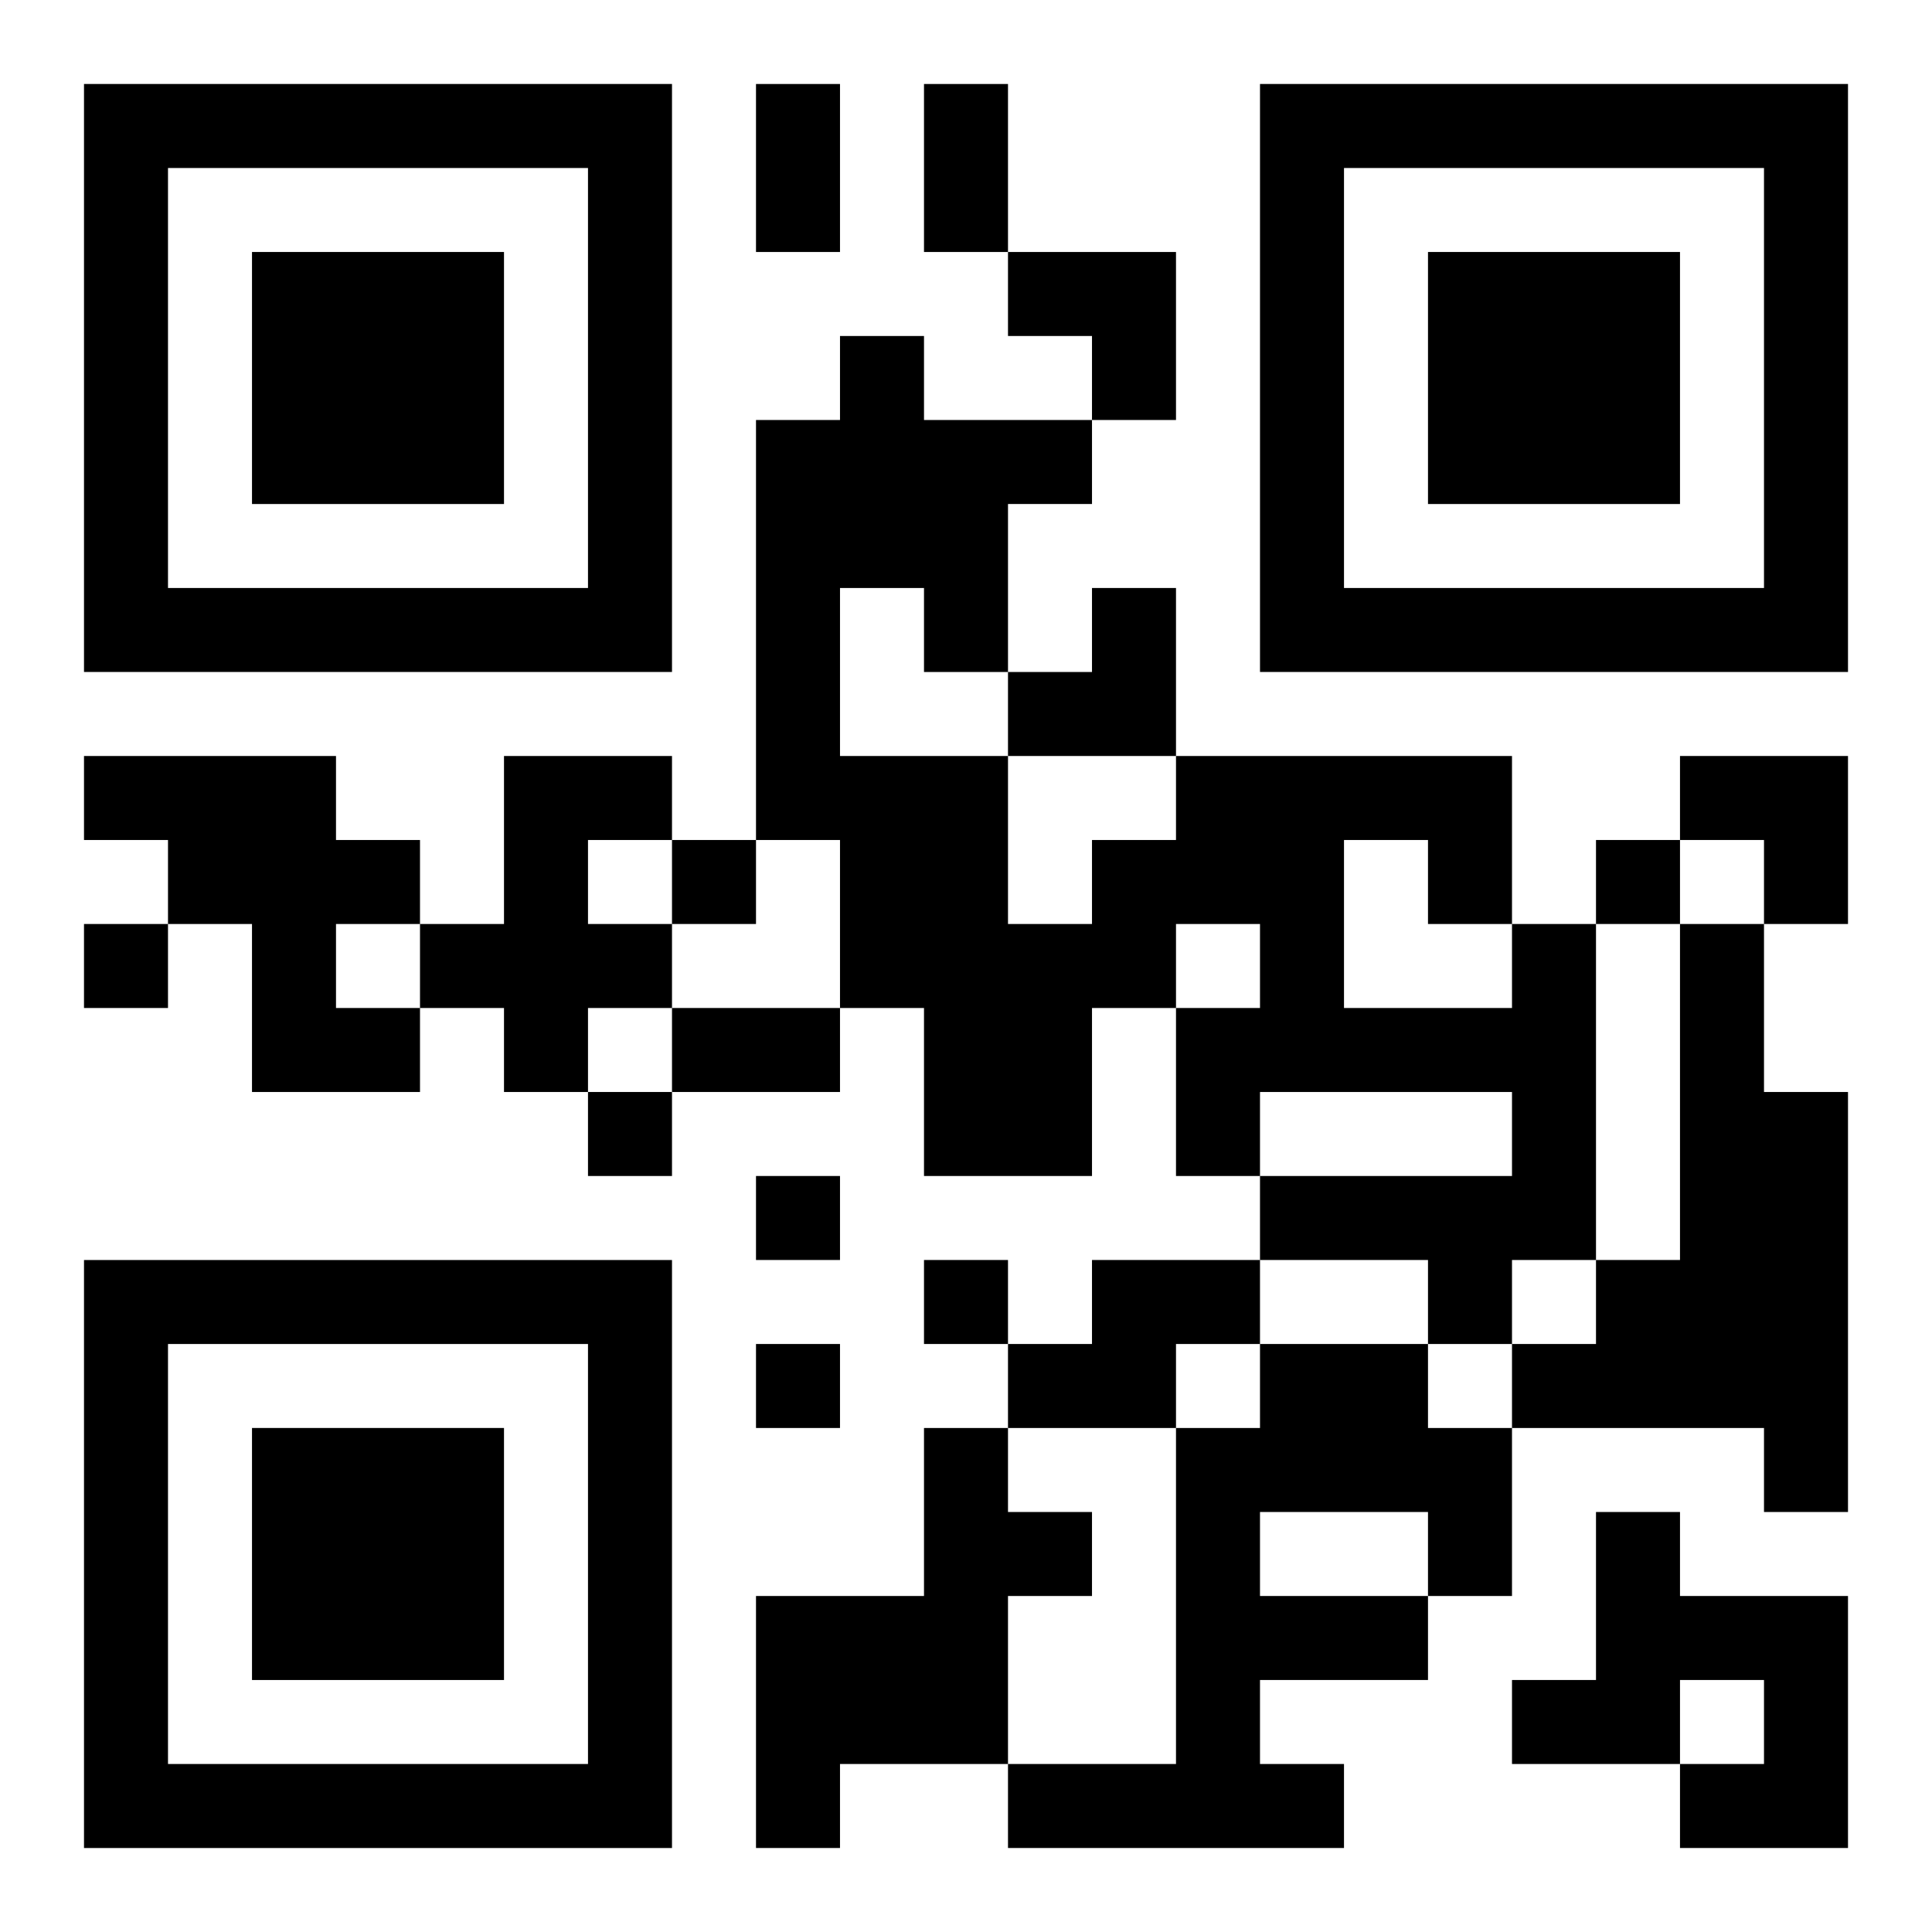
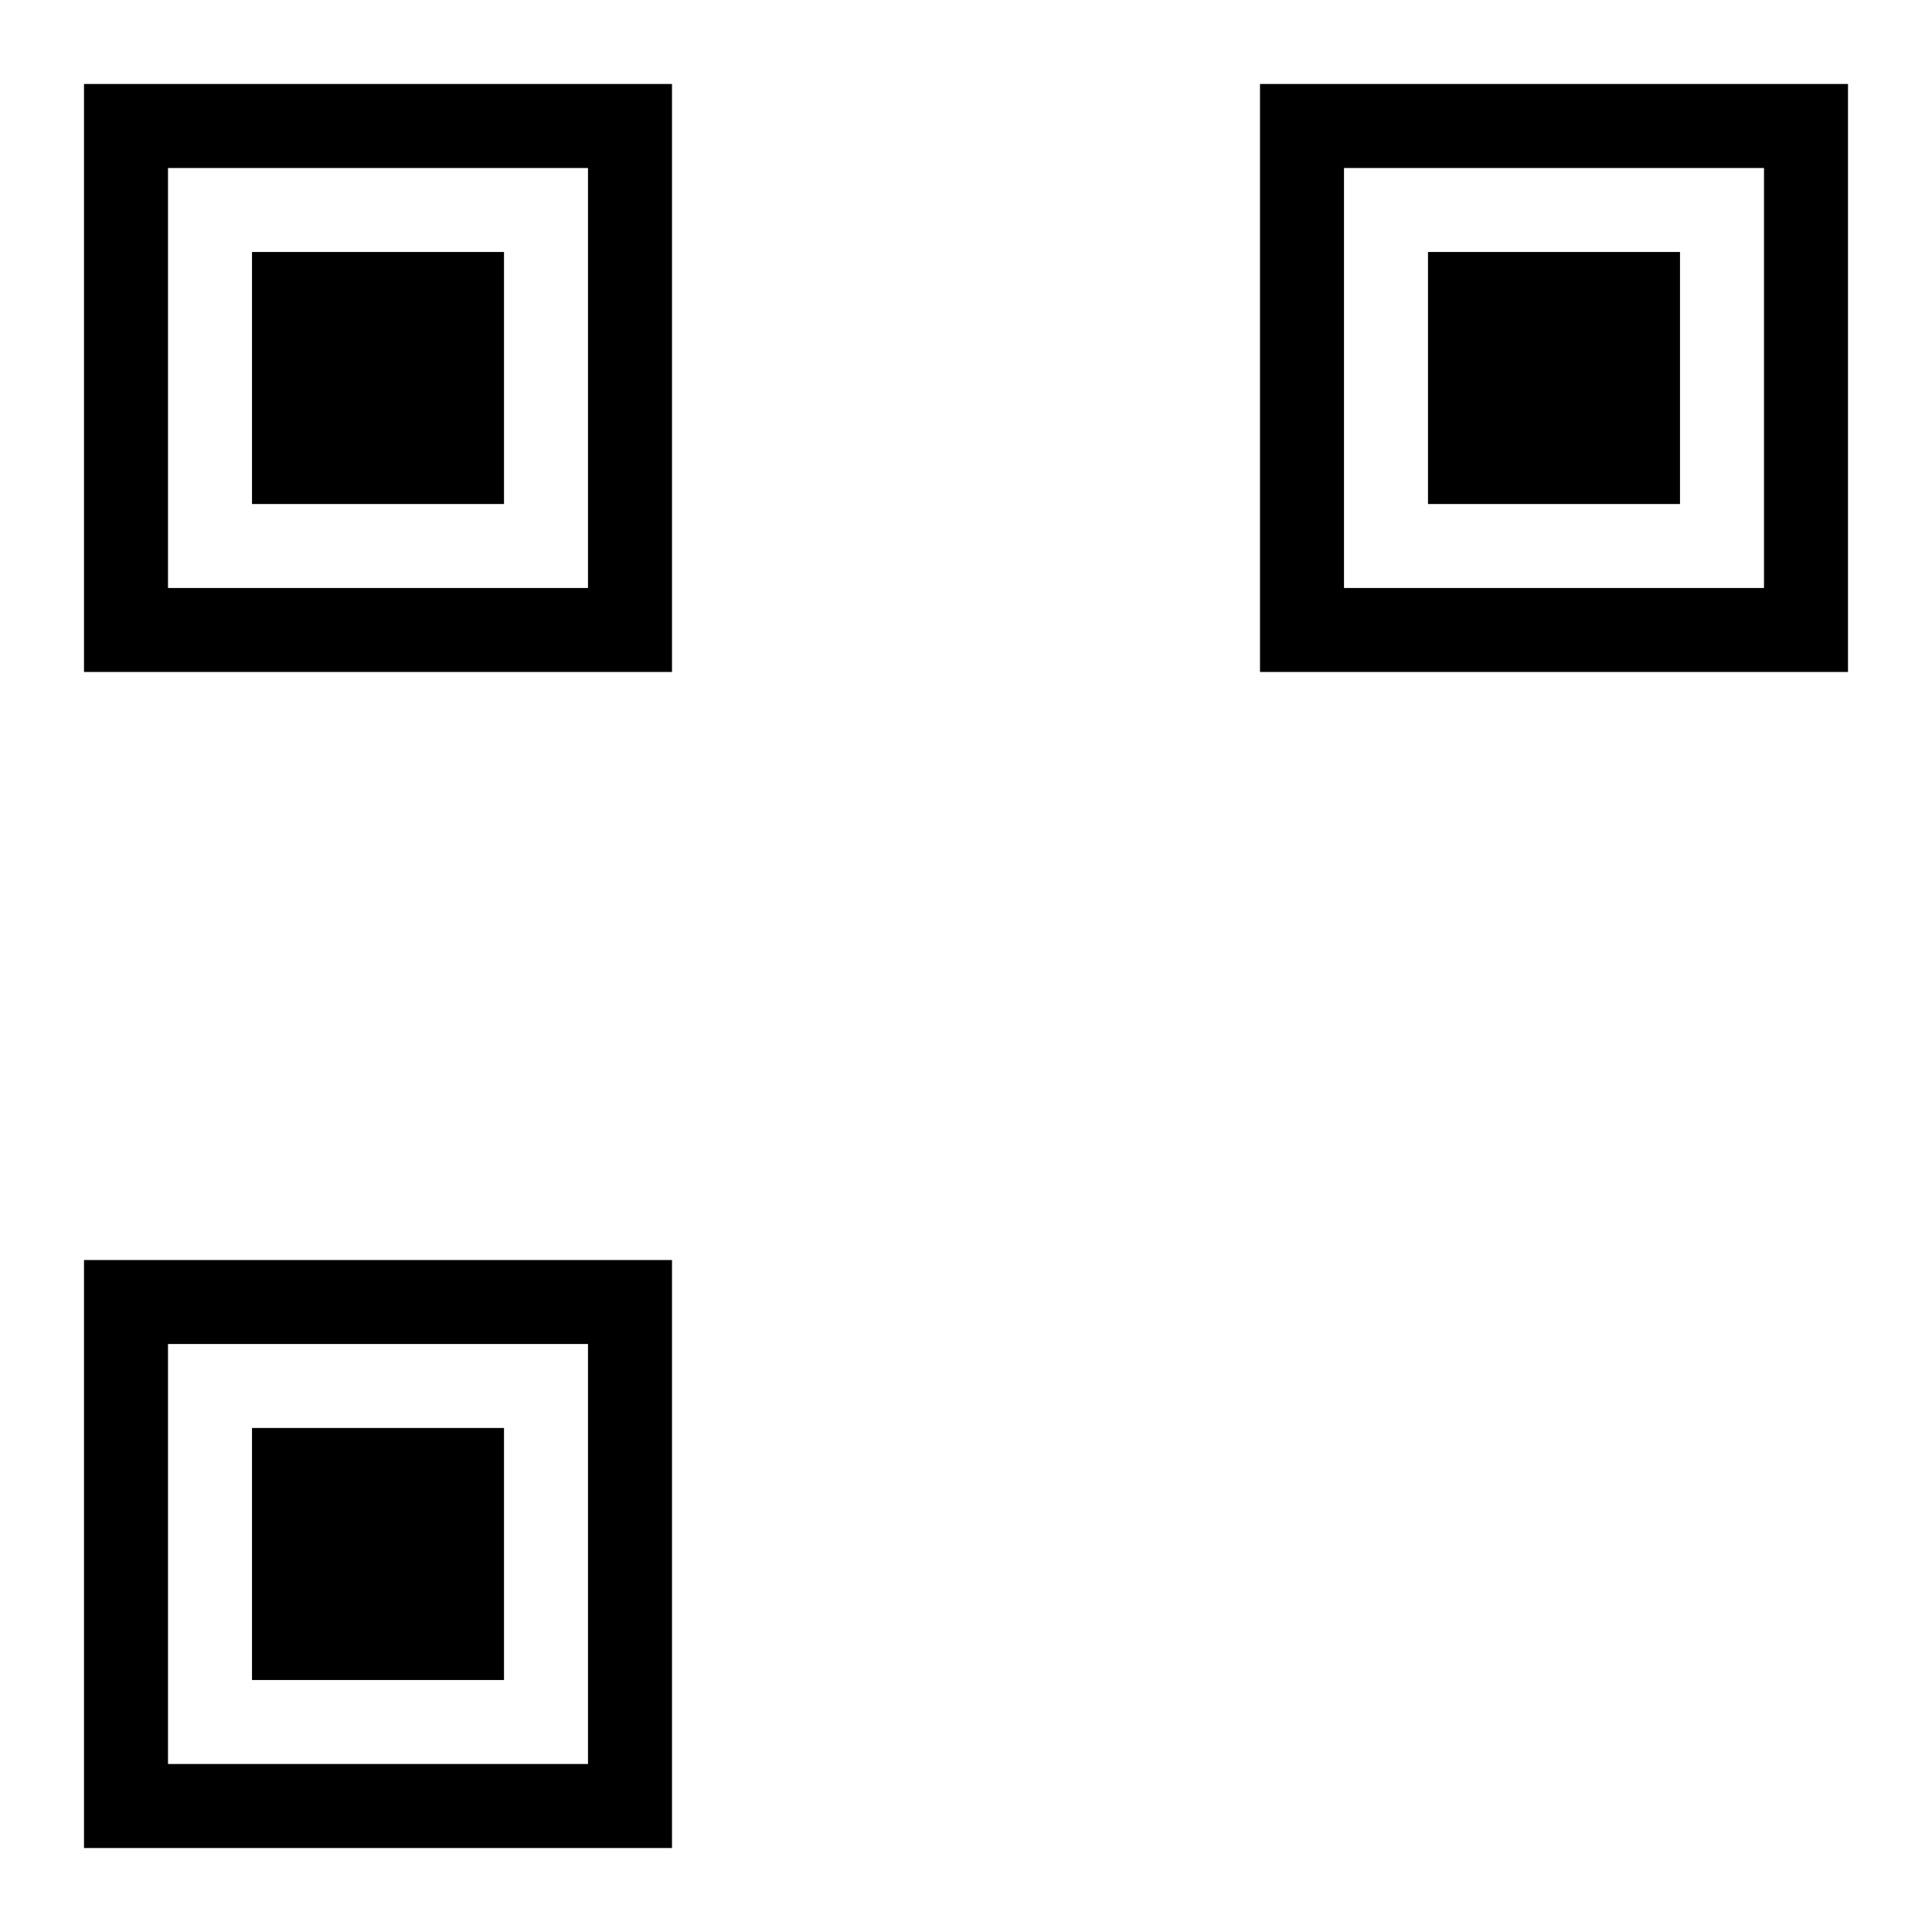
<svg xmlns="http://www.w3.org/2000/svg" xmlns:xlink="http://www.w3.org/1999/xlink" width="250" height="250" baseProfile="full" version="1.1" viewBox="-1 -1 23 23">
  <symbol id="a">
    <path d="m0 7v7h7v-7h-7zm1 1h5v5h-5v-5zm1 1v3h3v-3h-3z" />
  </symbol>
  <use y="-7" xlink:href="#a" />
  <use y="7" xlink:href="#a" />
  <use x="14" y="-7" xlink:href="#a" />
-   <path d="m0 8h3v1h1v1h-1v1h1v1h-2v-2h-1v-1h-1v-1m5 0h2v1h-1v1h1v1h-1v1h-1v-1h-1v-1h1v-2m12 2h1v4h-1v1h-1v-1h-2v-1h3v-1h-3v1h-1v-2h1v-1h-1v1h-1v2h-2v-2h-1v-2h-1v-5h1v-1h1v1h2v1h-1v2h-1v-1h-1v2h2v2h1v-1h1v-1h4v2m-2-1v2h2v-1h-1v-1h-1m4 1h1v2h1v5h-1v-1h-3v-1h1v-1h1v-4m-7 4h2v1h-1v1h-2v-1h1v-1m2 1h2v1h1v2h-1v1h-2v1h1v1h-4v-1h2v-4h1v-1m0 2v1h2v-1h-2m-4-1h1v1h1v1h-1v2h-2v1h-1v-3h2v-2m8 1h1v1h2v3h-2v-1h1v-1h-1v1h-2v-1h1v-2m-11-8v1h1v-1h-1m11 0v1h1v-1h-1m-18 1v1h1v-1h-1m6 2v1h1v-1h-1m2 1v1h1v-1h-1m2 1v1h1v-1h-1m-2 1v1h1v-1h-1m0-15h1v2h-1v-2m2 0h1v2h-1v-2m-3 11h2v1h-2v-1m4-9h2v2h-1v-1h-1zm0 4m1 0h1v2h-2v-1h1zm7 2h2v2h-1v-1h-1z" />
</svg>